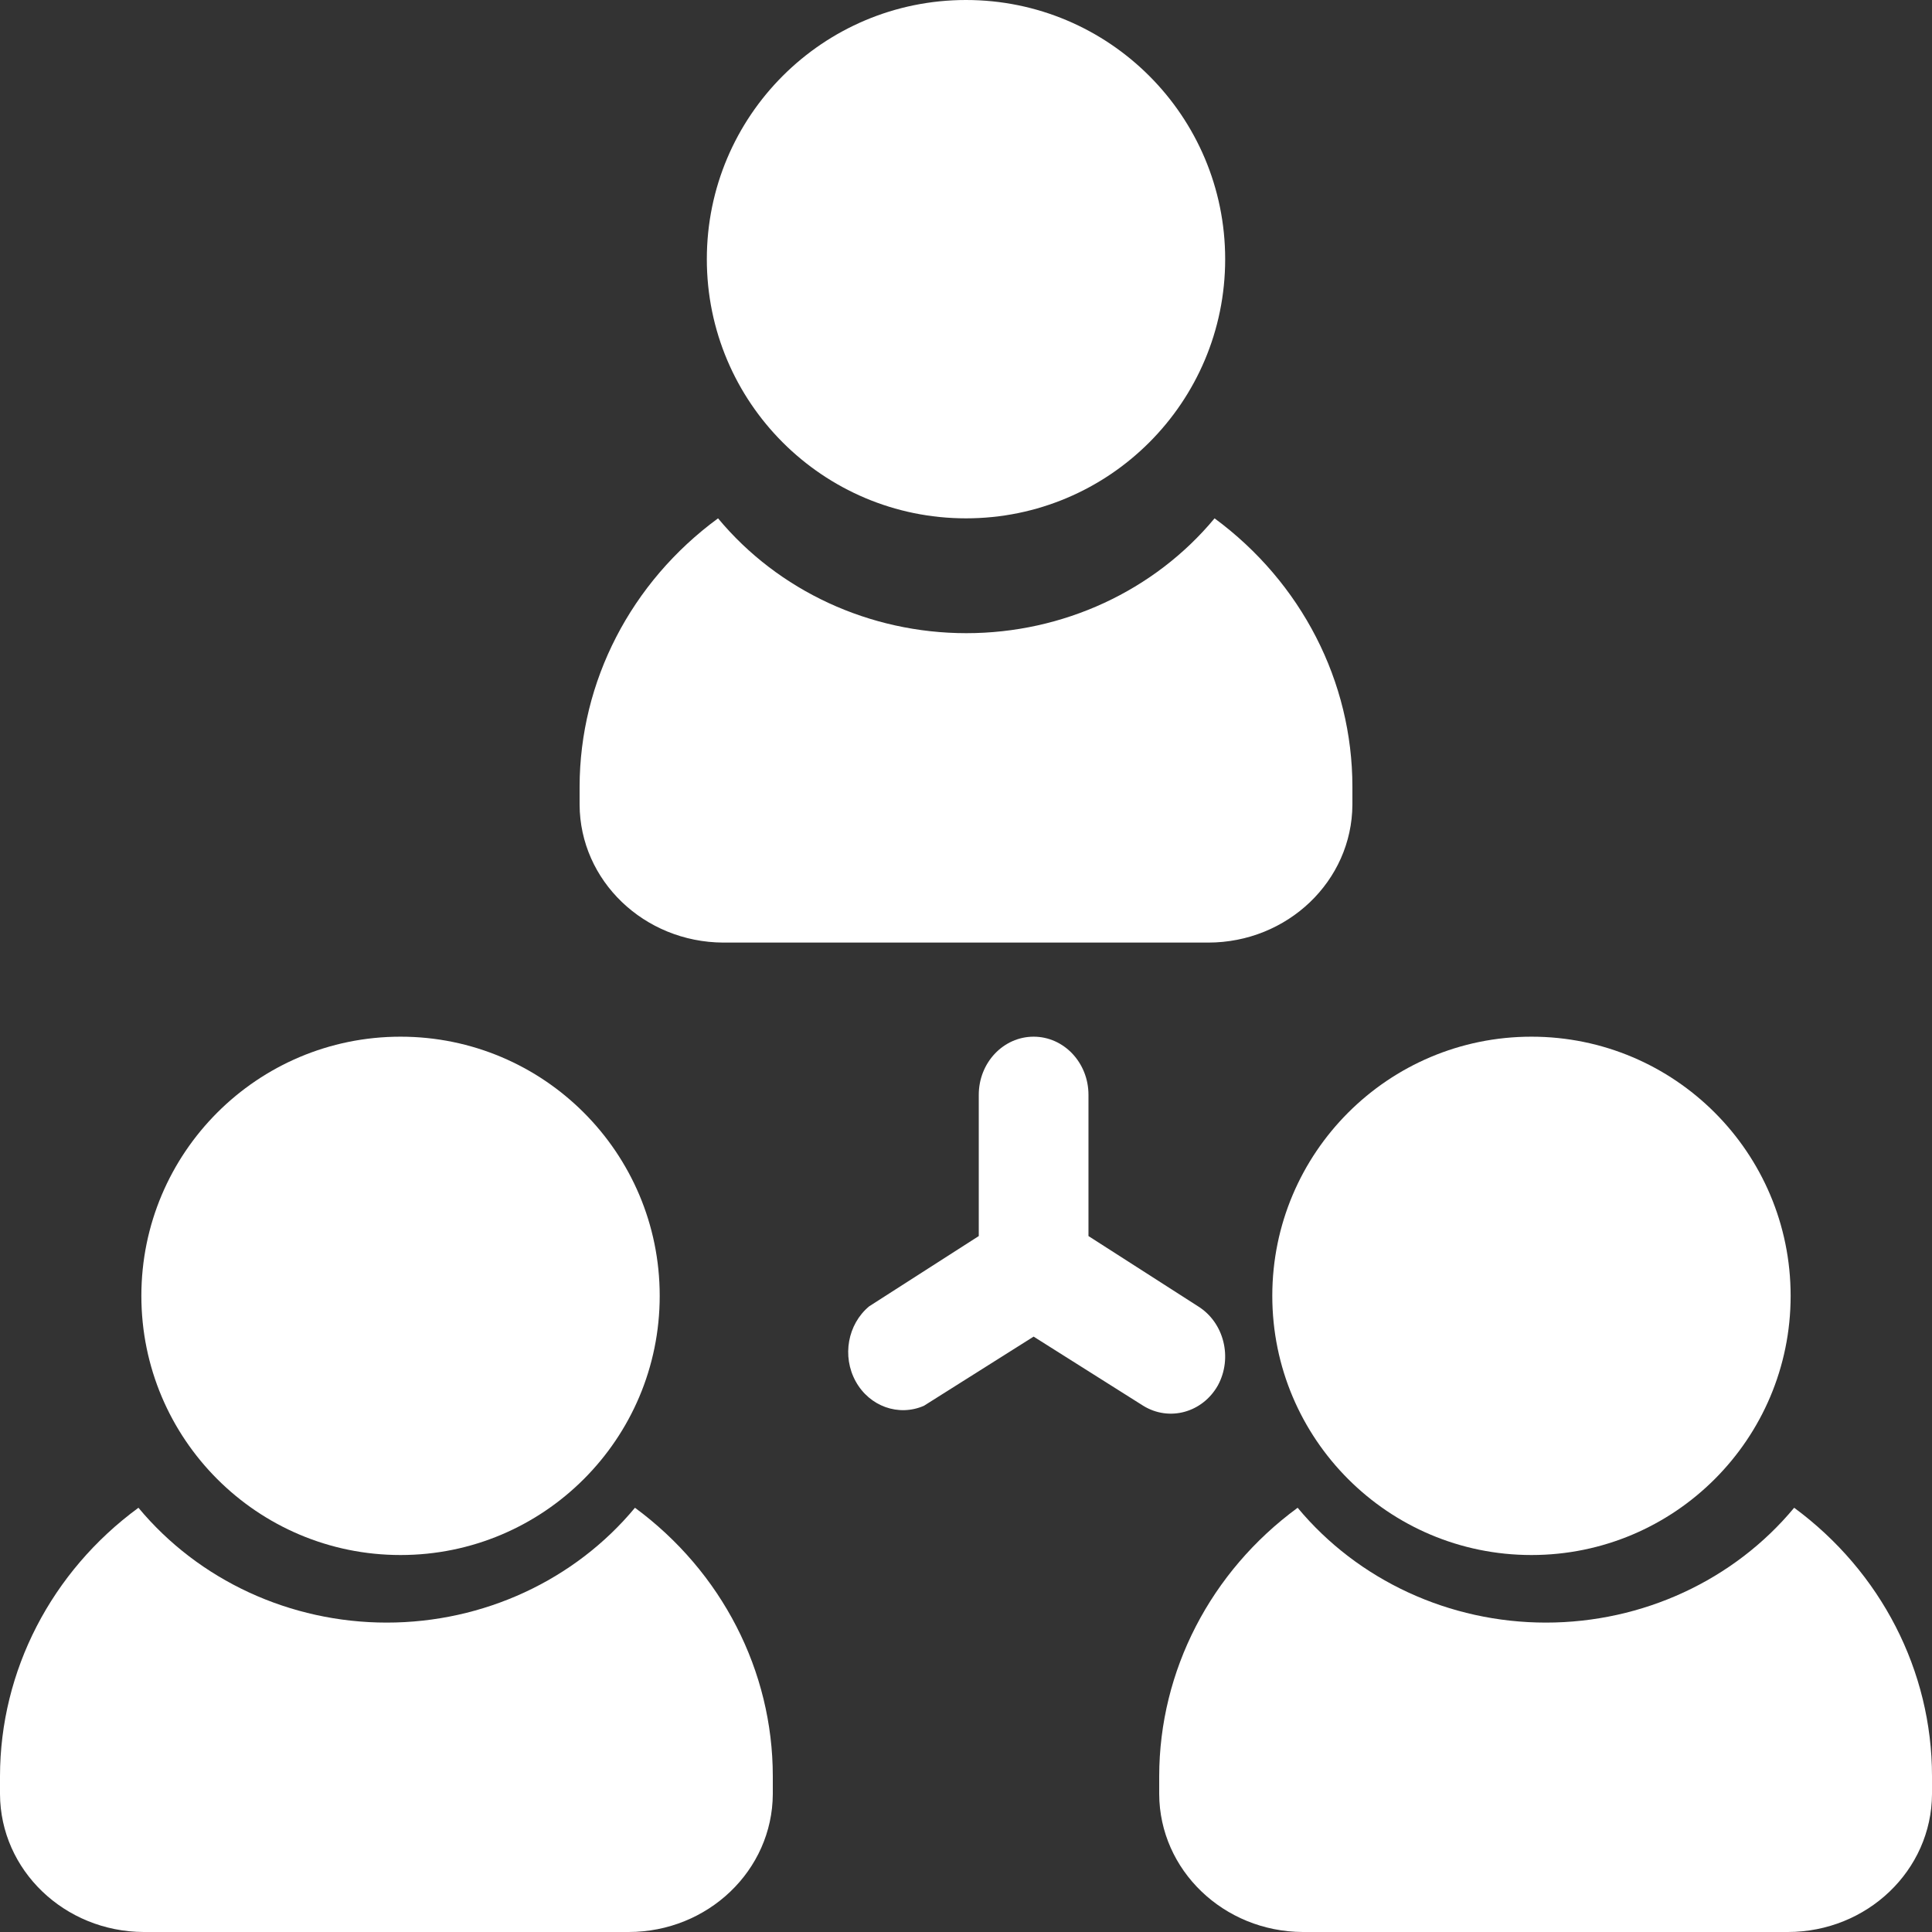
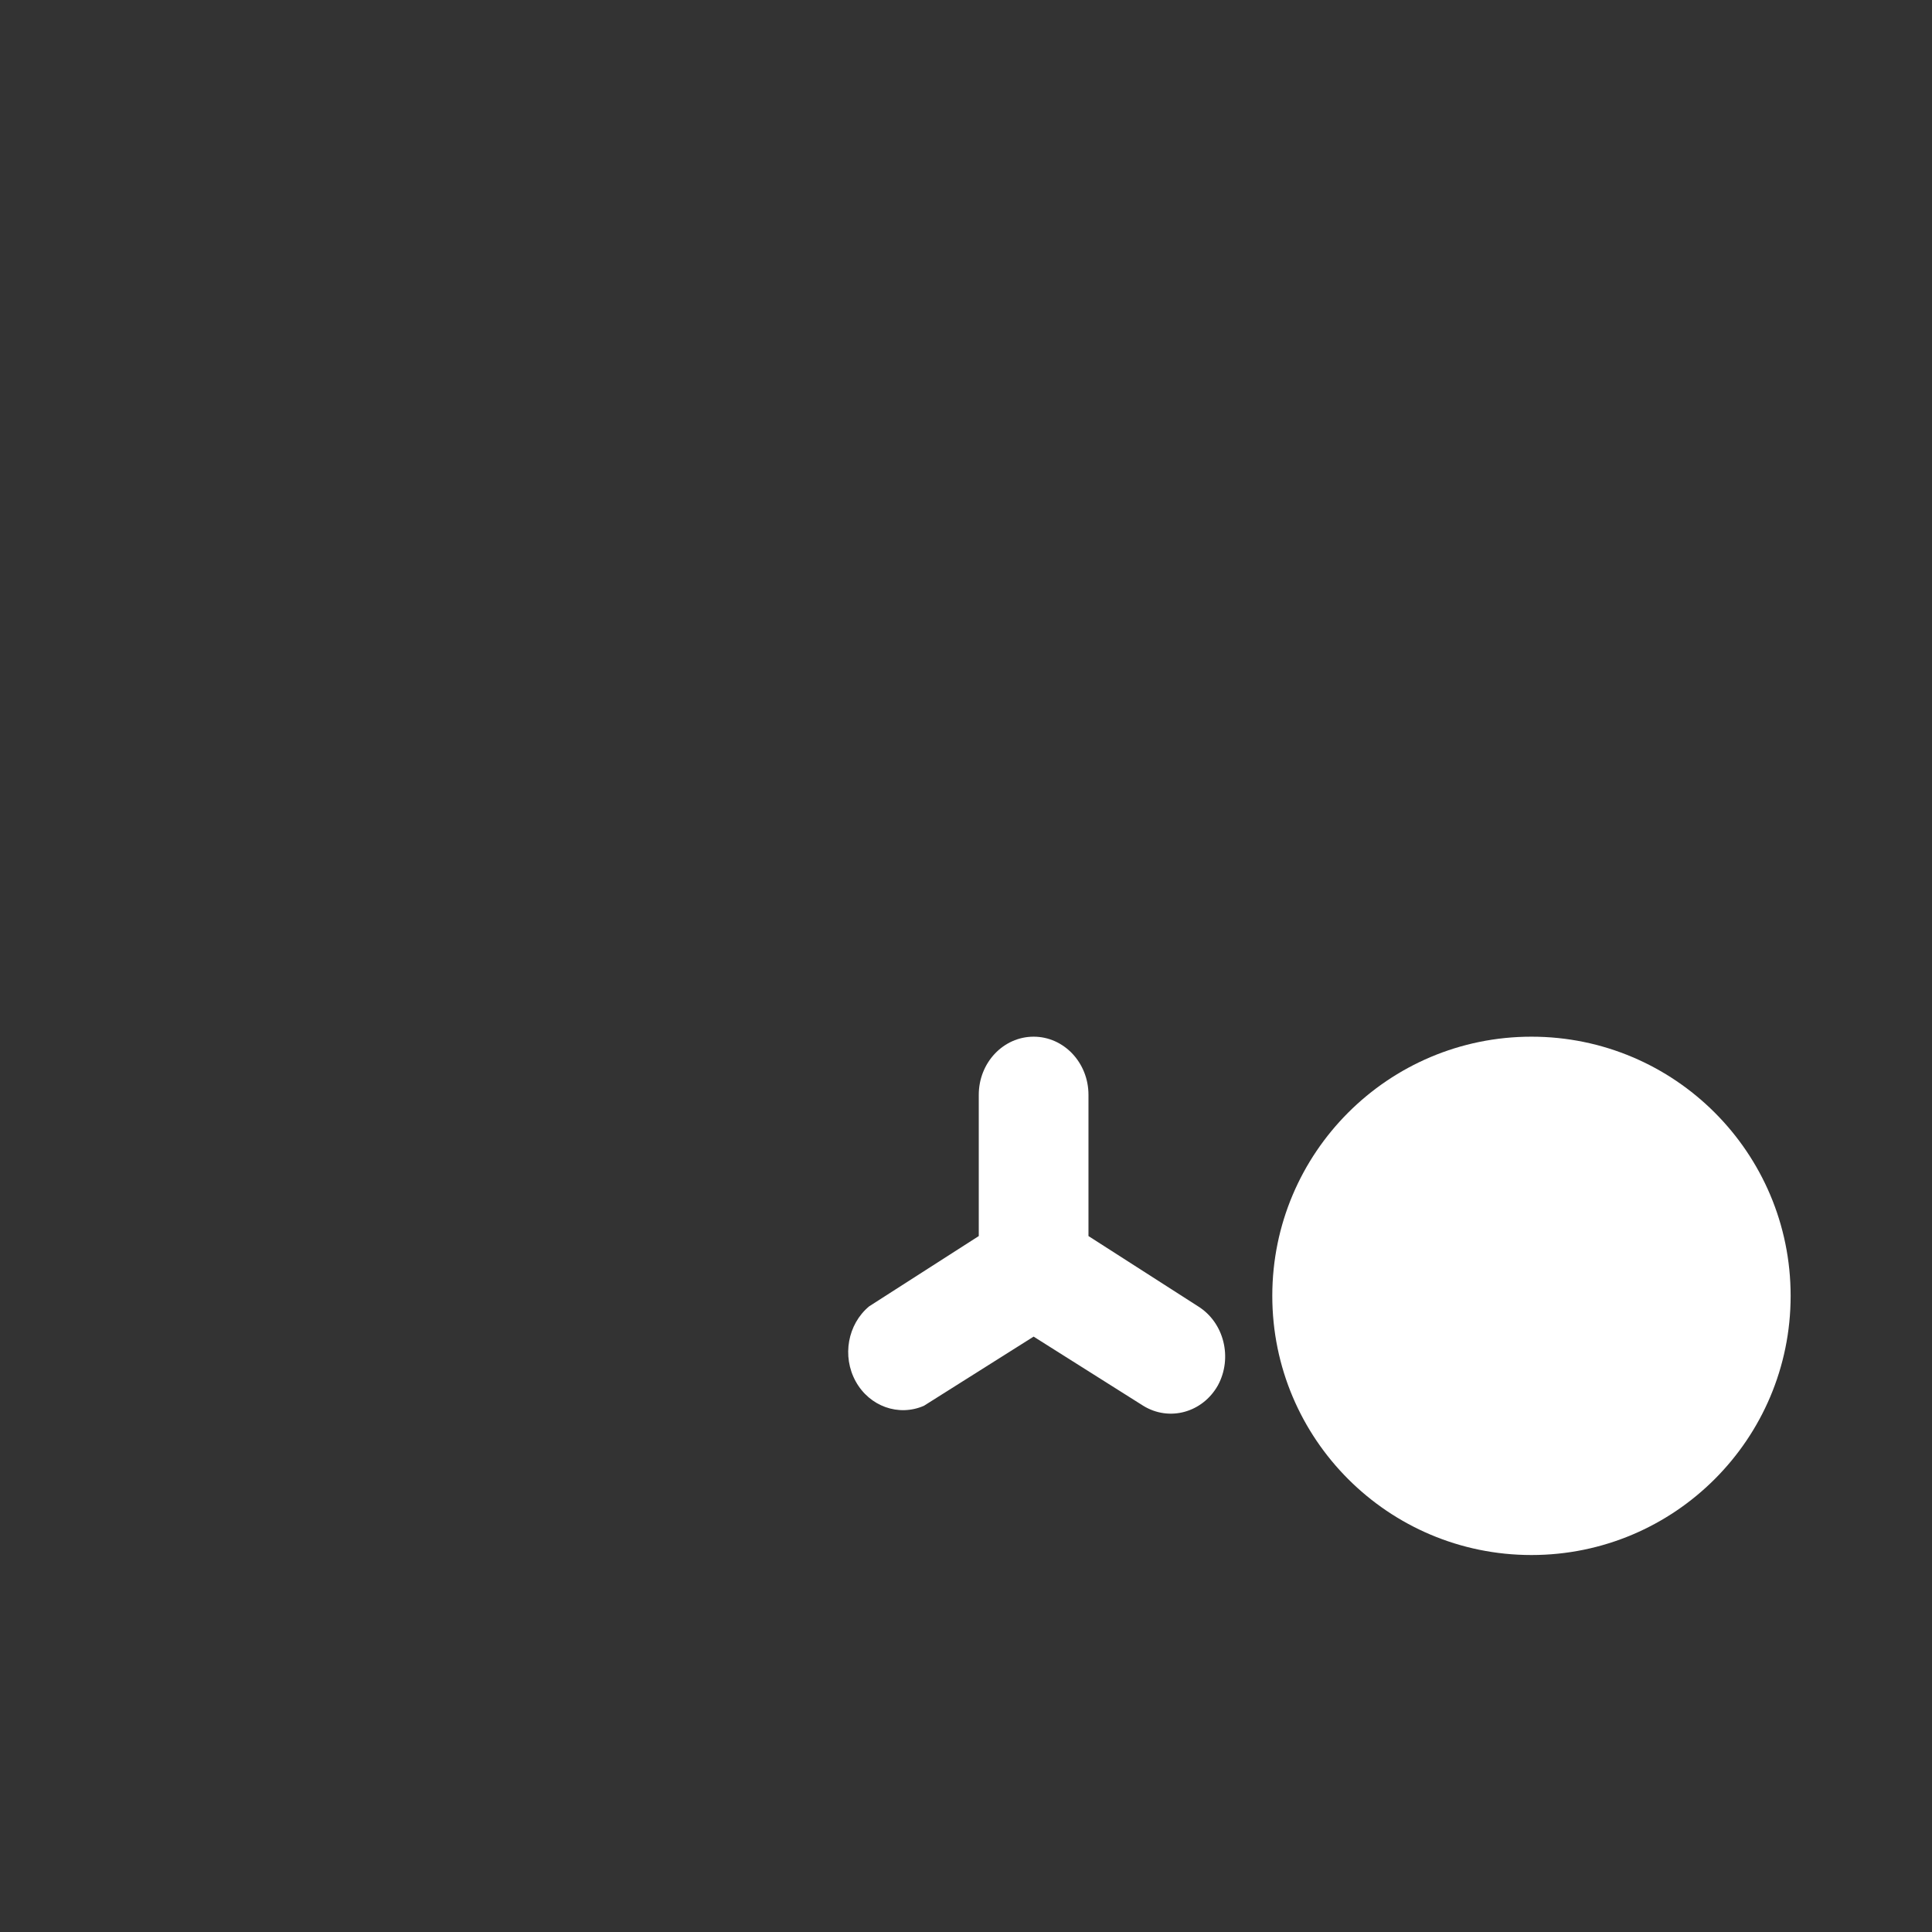
<svg xmlns="http://www.w3.org/2000/svg" width="41px" height="41px" viewBox="0 0 41 41" version="1.1">
  <rect x="0" y="0" width="41" height="41" fill="#333333" stroke="none" />
  <g id="Page-1" stroke="none" stroke-width="1" fill="none" fill-rule="evenodd">
    <g id="Retenu" transform="translate(-770, -3853)" fill="#FFFFFF" fill-rule="nonzero">
      <g id="team-(1)" transform="translate(770, 3853)">
-         <path d="M15.348,20.003 L25.639,20.003 C27.324,20.003 28.692,18.695 28.7,17.076 L28.7,16.696 C28.7,14.464 27.619,12.359 25.775,11 C24.497,12.54 22.558,13.437 20.507,13.437 C18.456,13.437 16.517,12.54 15.238,11 C13.389,12.356 12.303,14.461 12.3,16.696 L12.3,17.076 C12.307,18.689 13.668,19.995 15.348,20.003 L15.348,20.003 Z M38.075,31.997 C36.797,33.537 34.858,34.434 32.807,34.434 C30.756,34.434 28.817,33.537 27.538,31.997 C25.689,33.353 24.603,35.459 24.6,37.693 L24.6,38.073 C24.607,39.687 25.968,40.993 27.648,41 L37.939,41 C39.624,41 40.992,39.692 41,38.073 L41,37.693 C41,35.461 39.919,33.356 38.075,31.997 Z M13.475,31.997 C12.197,33.537 10.258,34.434 8.207,34.434 C6.156,34.434 4.217,33.537 2.938,31.997 C1.089,33.353 0.003,35.459 0,37.693 L0,38.073 C0.007,39.687 1.368,40.993 3.048,41 L13.339,41 C15.024,41 16.392,39.692 16.4,38.073 L16.4,37.693 C16.4,35.461 15.319,33.356 13.475,31.997 Z" id="Shape" />
-         <circle id="Oval" cx="20.5" cy="5.5" r="5.5" />
-         <circle id="Oval" cx="8.5" cy="27.5" r="5.5" />
        <circle id="Oval" cx="32.5" cy="27.5" r="5.5" />
        <path d="M25.845,29.401 C26.163,28.815 25.976,28.066 25.426,27.723 L23.099,26.231 L23.099,23.234 C23.099,22.552 22.578,22 21.935,22 C21.292,22 20.771,22.552 20.771,23.234 L20.771,26.231 L18.444,27.723 C17.987,28.104 17.866,28.784 18.159,29.315 C18.452,29.846 19.07,30.067 19.607,29.833 L21.935,28.365 L24.262,29.833 C24.813,30.172 25.518,29.979 25.845,29.401 Z" id="Path" />
      </g>
    </g>
  </g>
</svg>